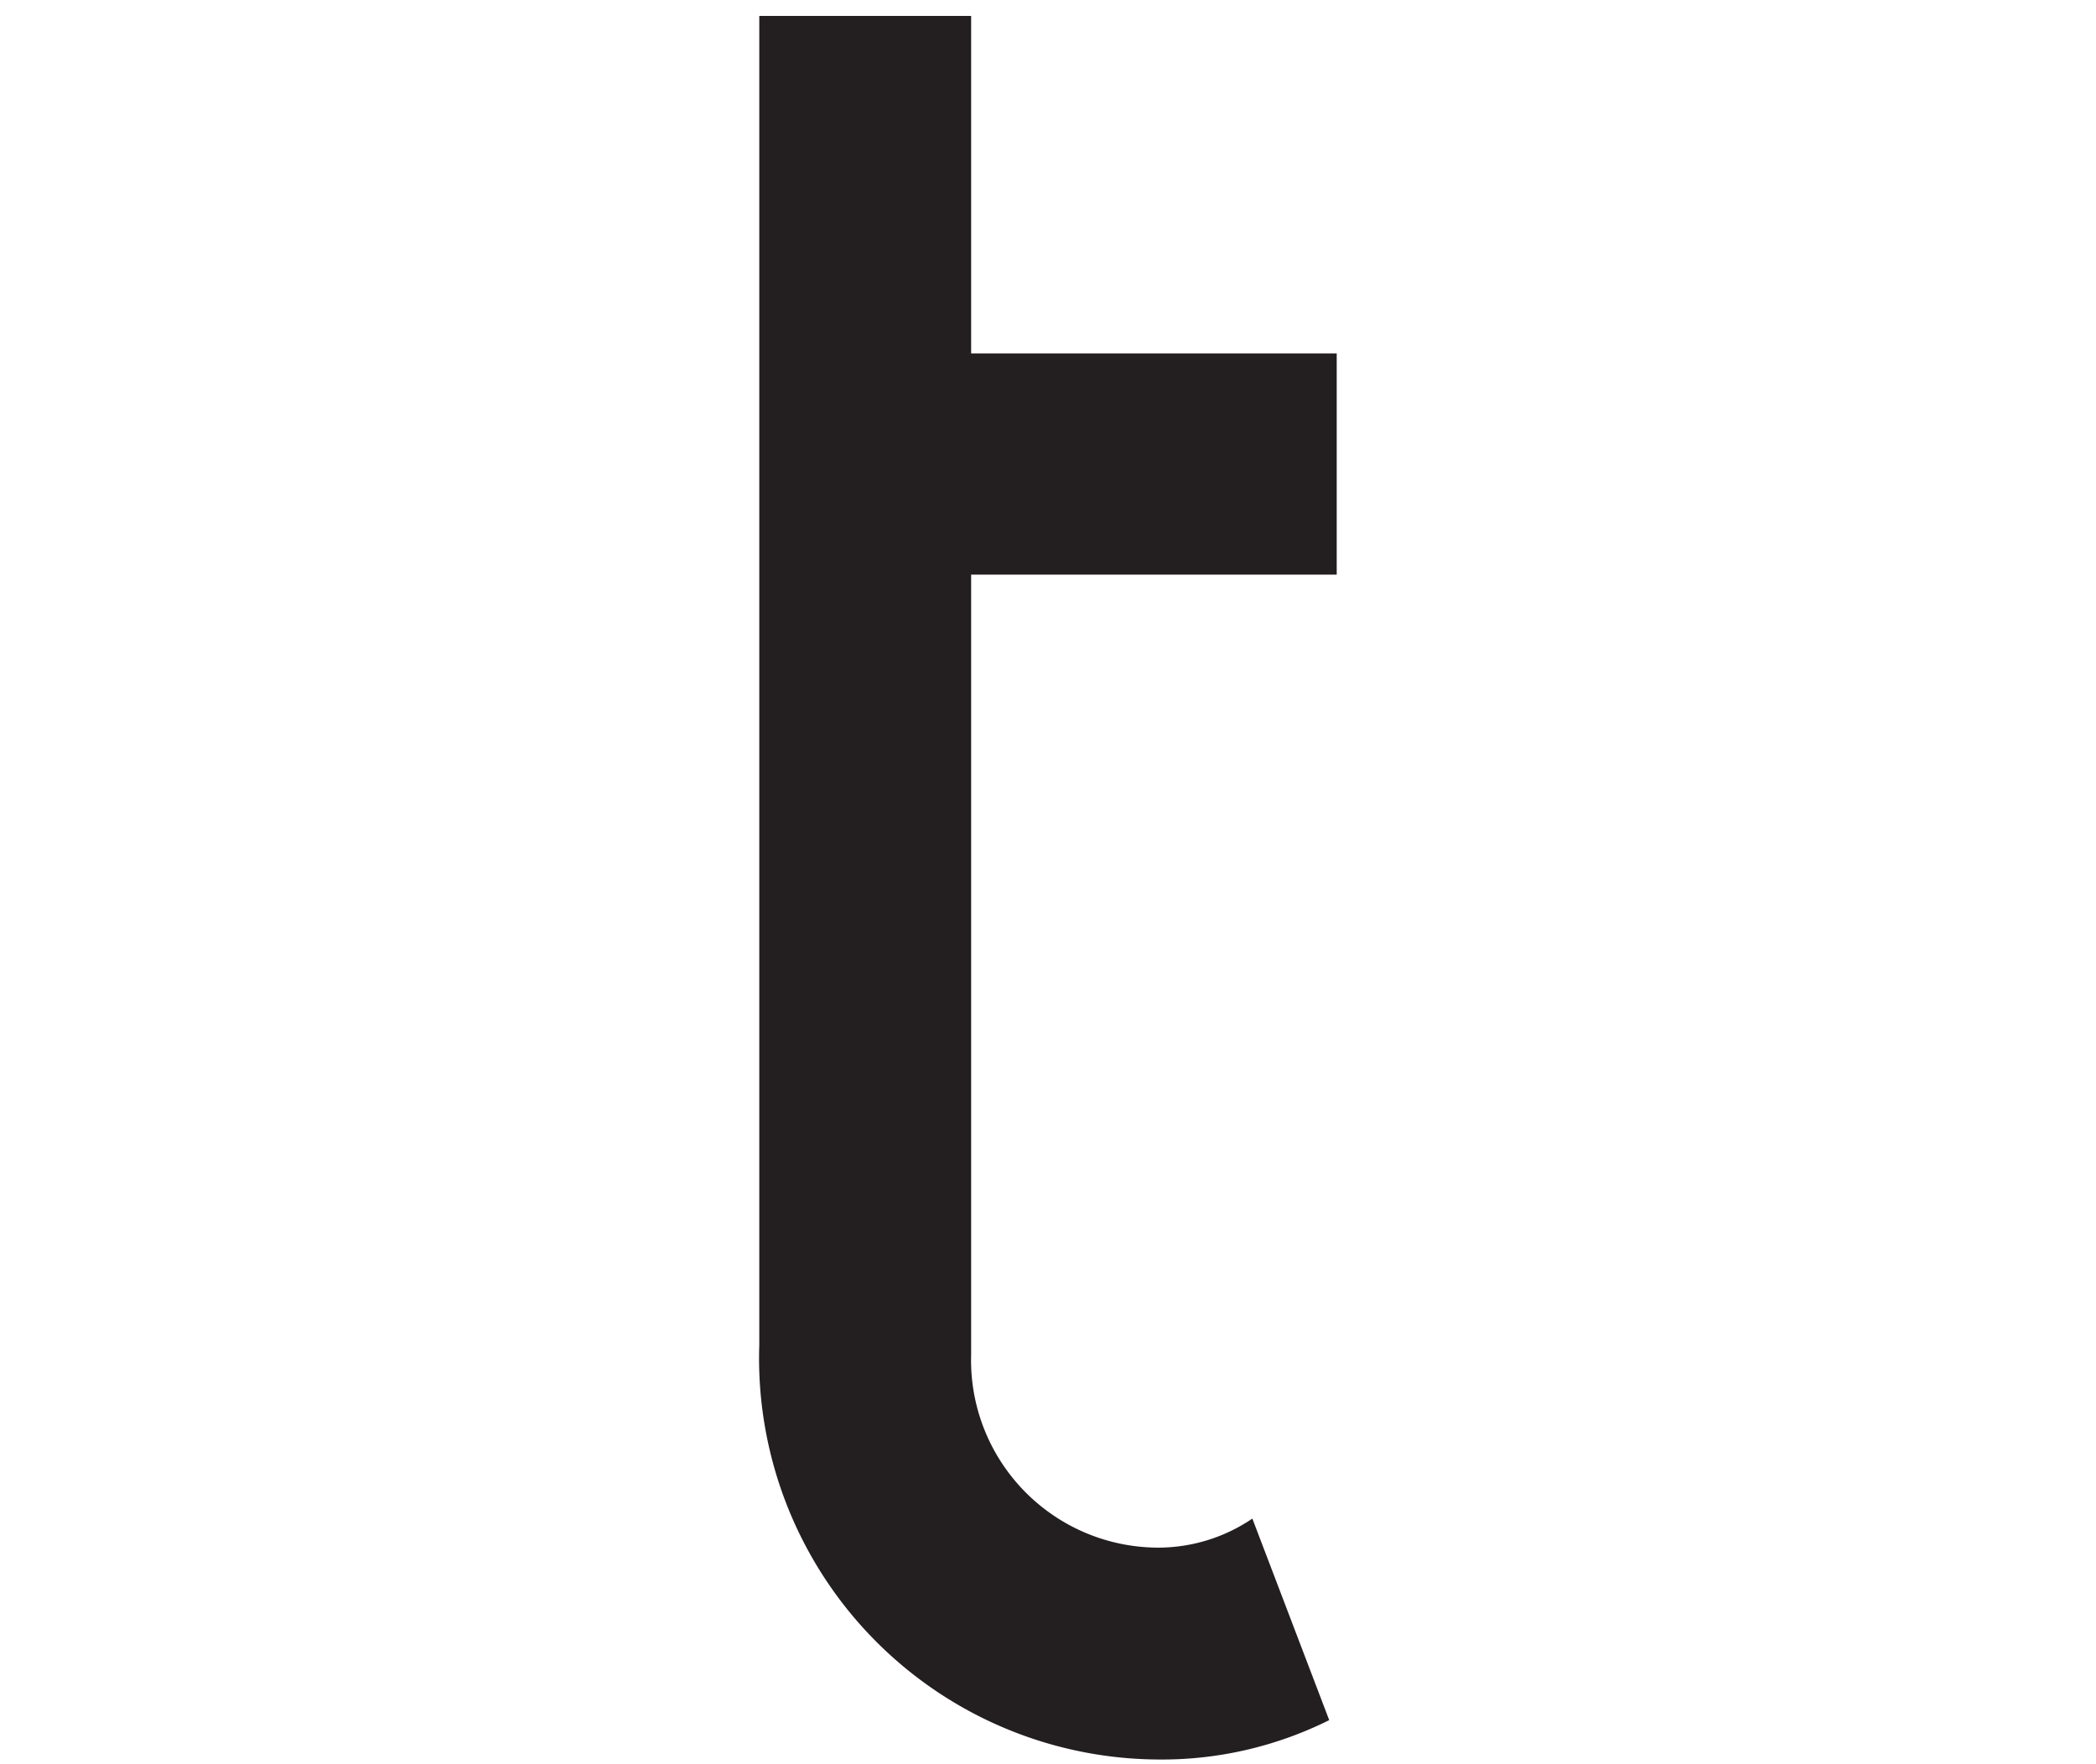
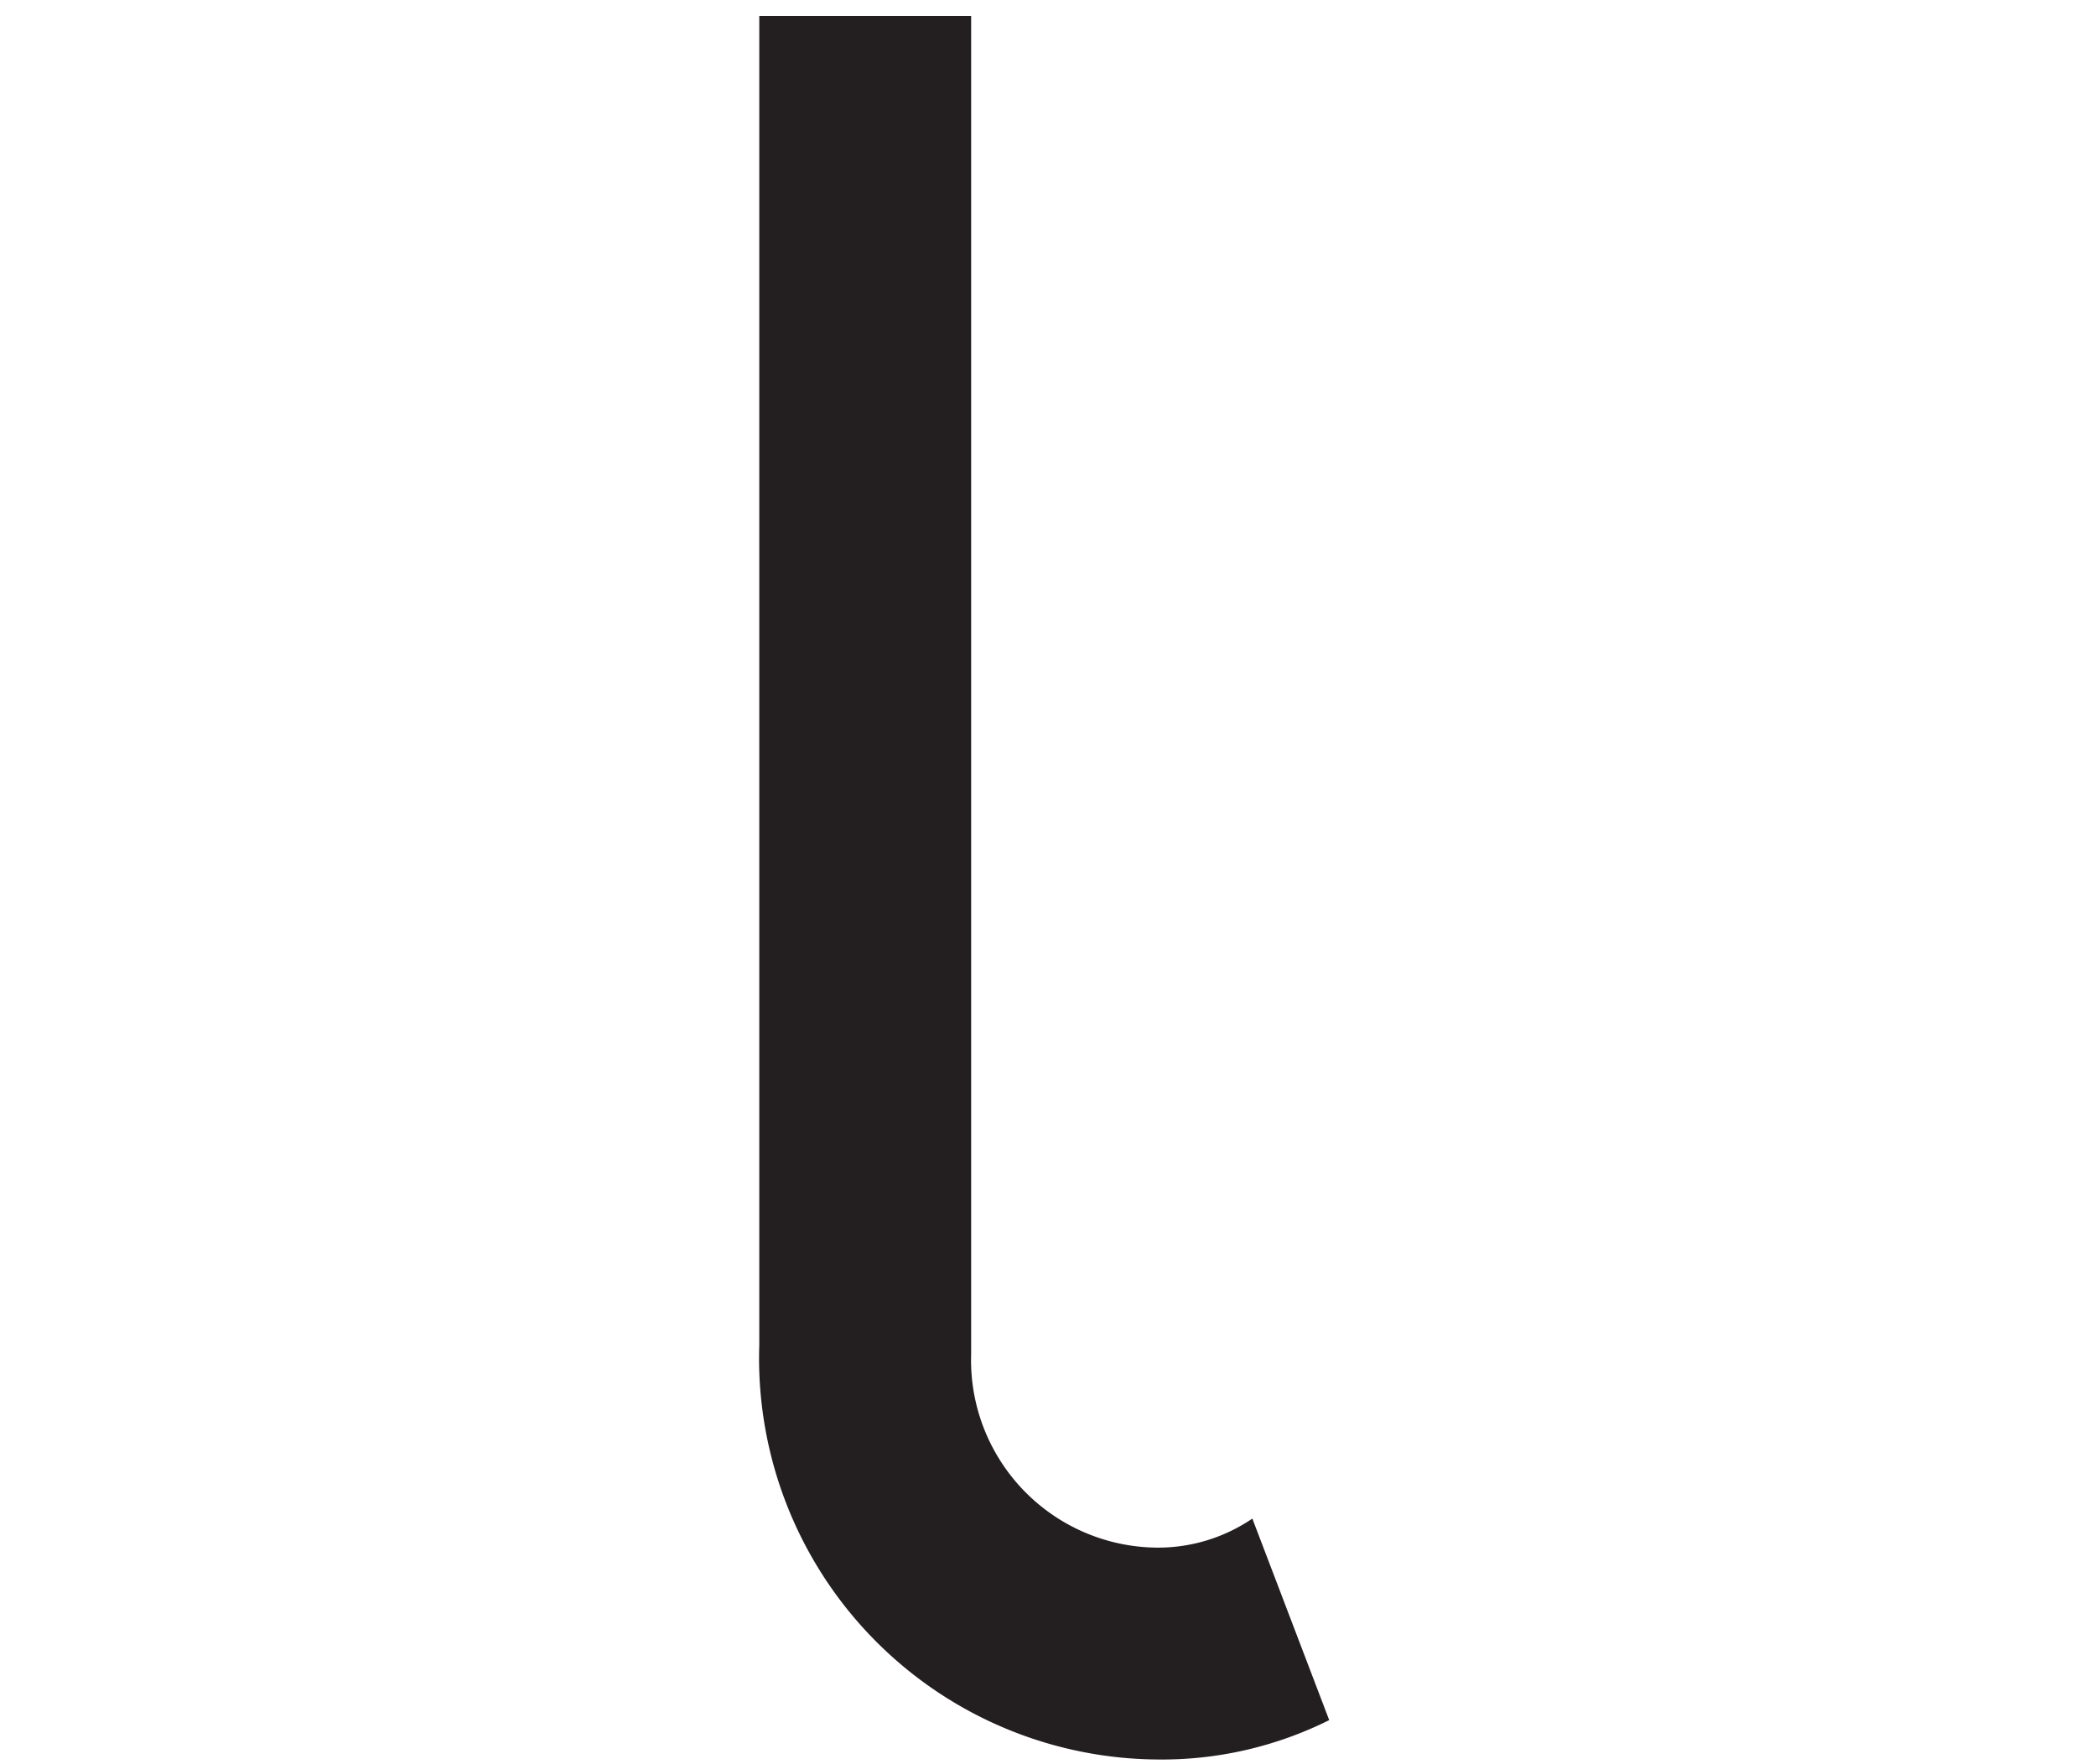
<svg xmlns="http://www.w3.org/2000/svg" id="Tom-horn" viewBox="0 0 22.36 18.82">
  <defs>
    <style>.cls-1{fill:#231f20;}</style>
  </defs>
-   <path class="cls-1" d="M10.36,14.45a2,2,0,0,0,2,2.06h0a1.79,1.79,0,0,0,1-.31l.82,2.15a4,4,0,0,1-1.85.42A4.28,4.28,0,0,1,8.1,14.35h0V.17h2.26v3.6h3.9V6.13h-3.9Z" />
+   <path class="cls-1" d="M10.36,14.45a2,2,0,0,0,2,2.06h0a1.79,1.79,0,0,0,1-.31l.82,2.15a4,4,0,0,1-1.85.42A4.28,4.28,0,0,1,8.1,14.35h0V.17h2.26v3.6h3.9h-3.9Z" />
</svg>